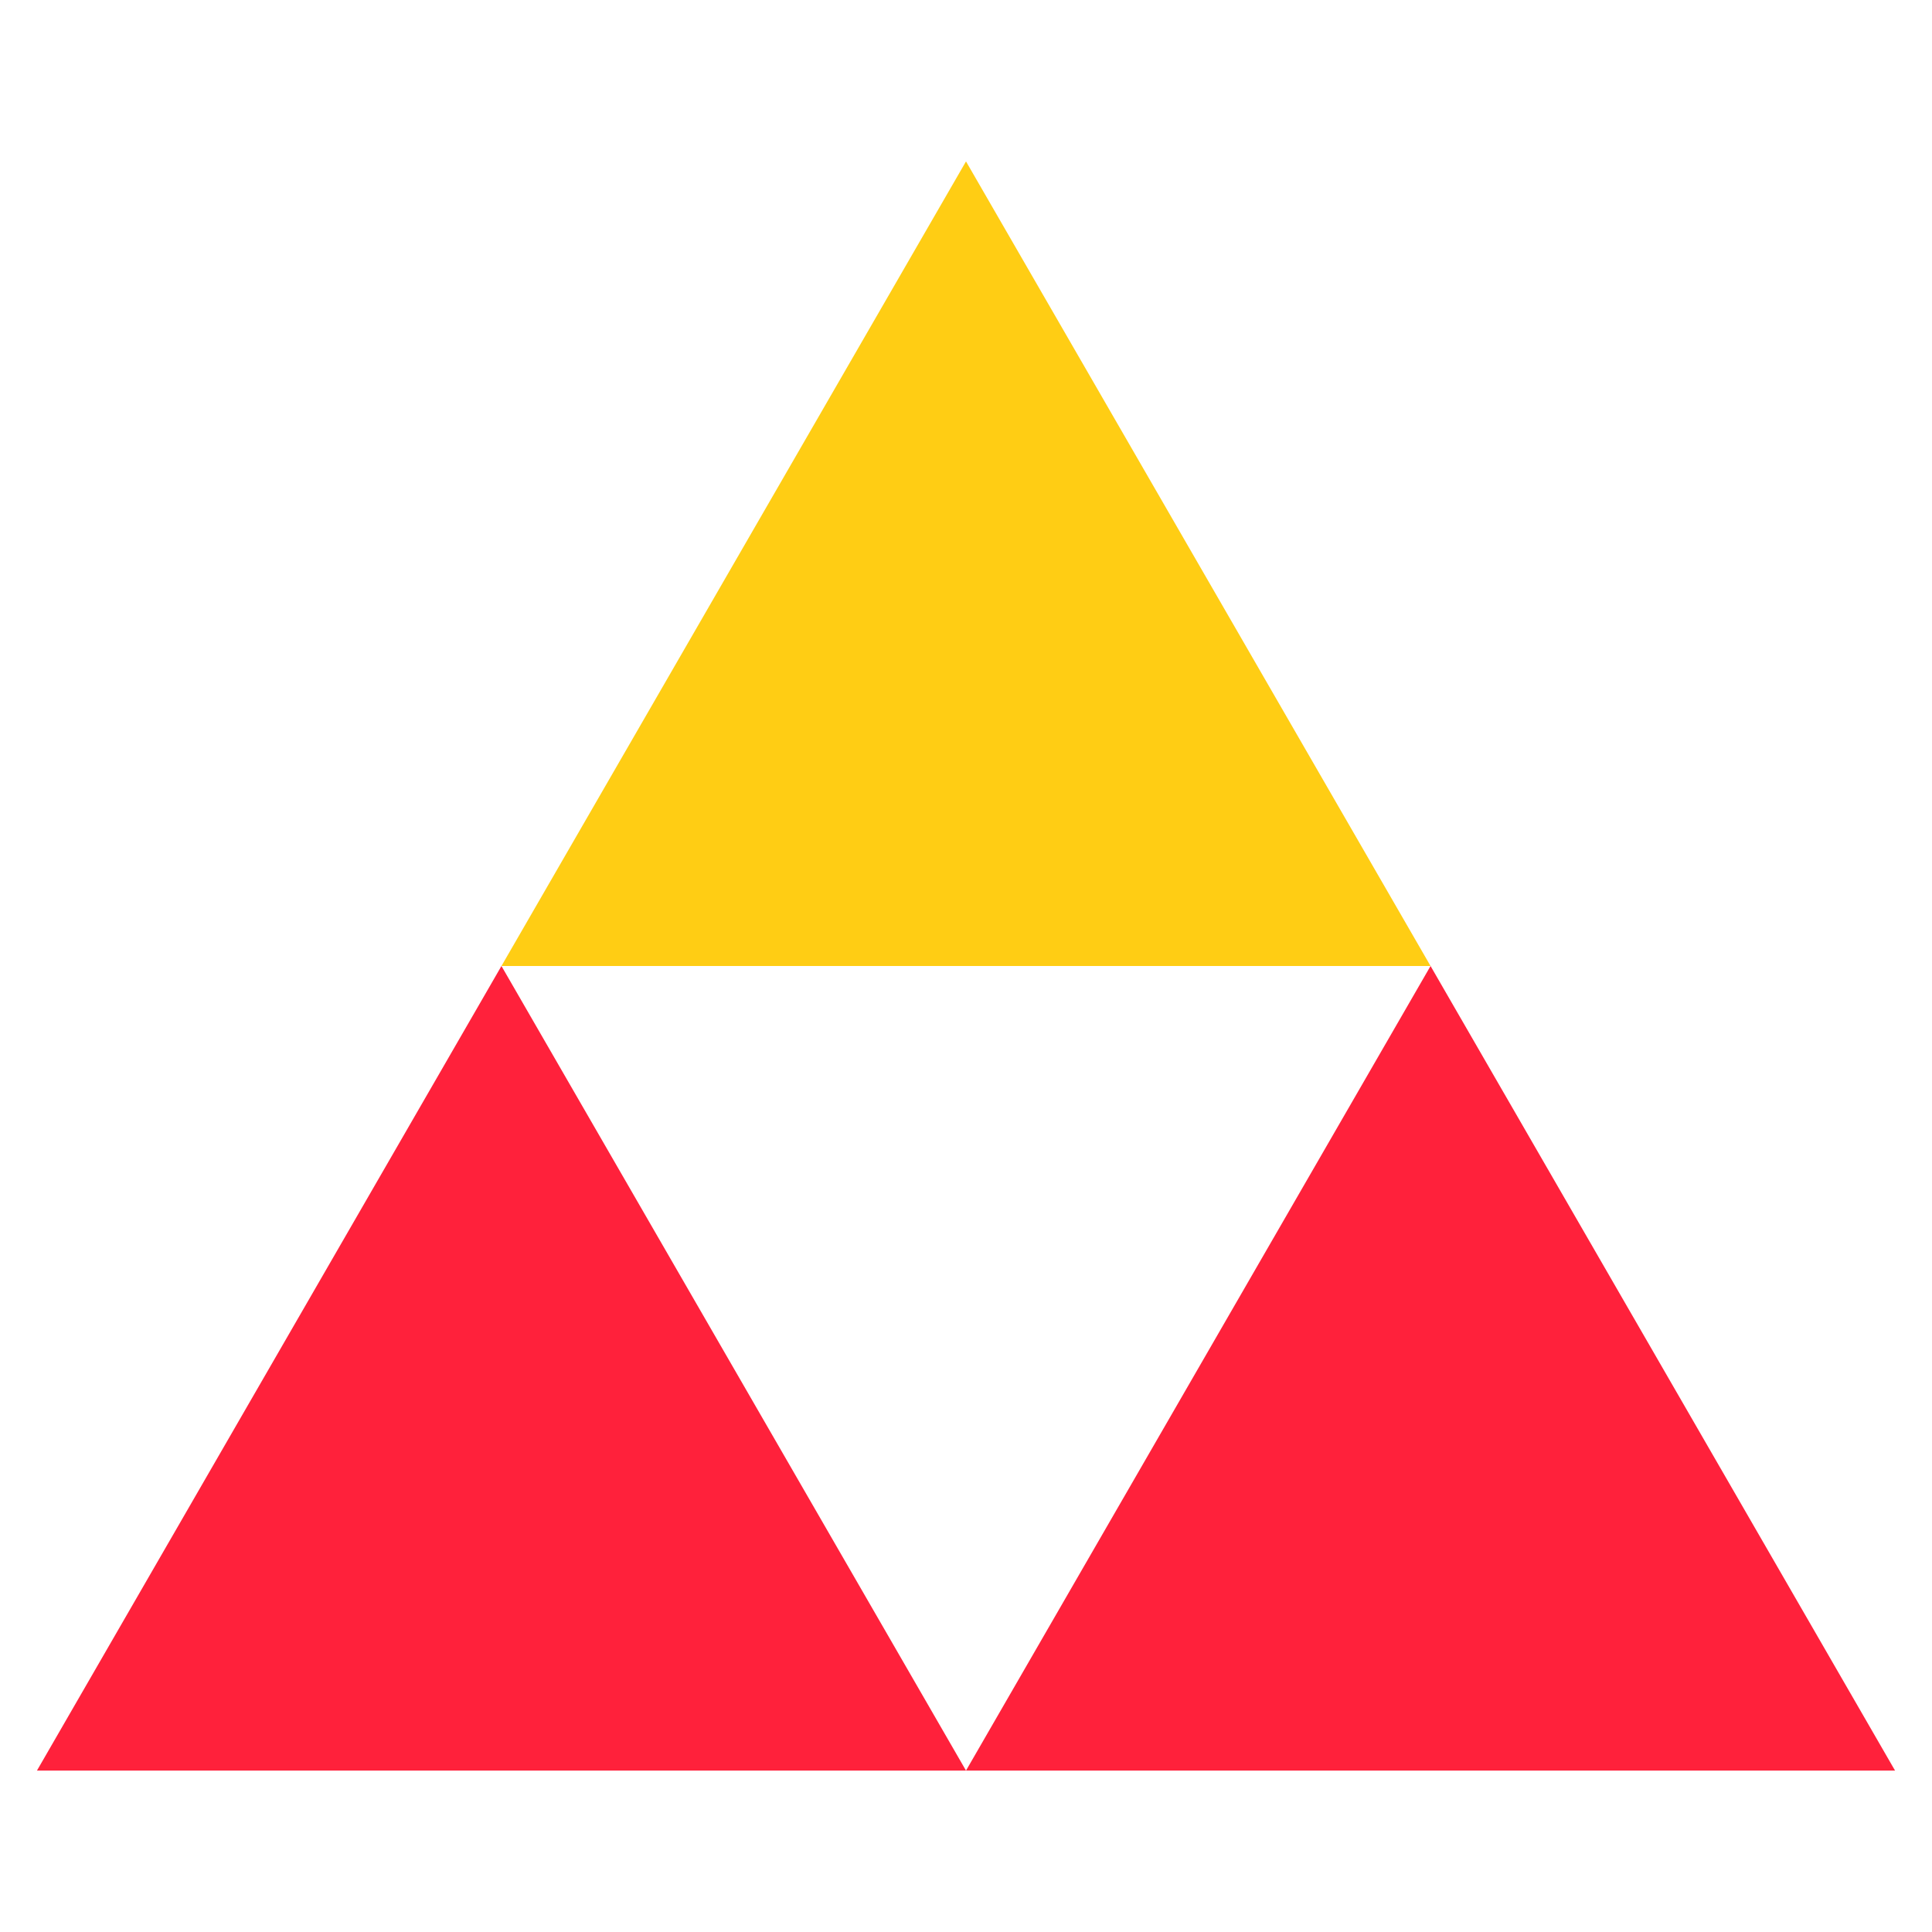
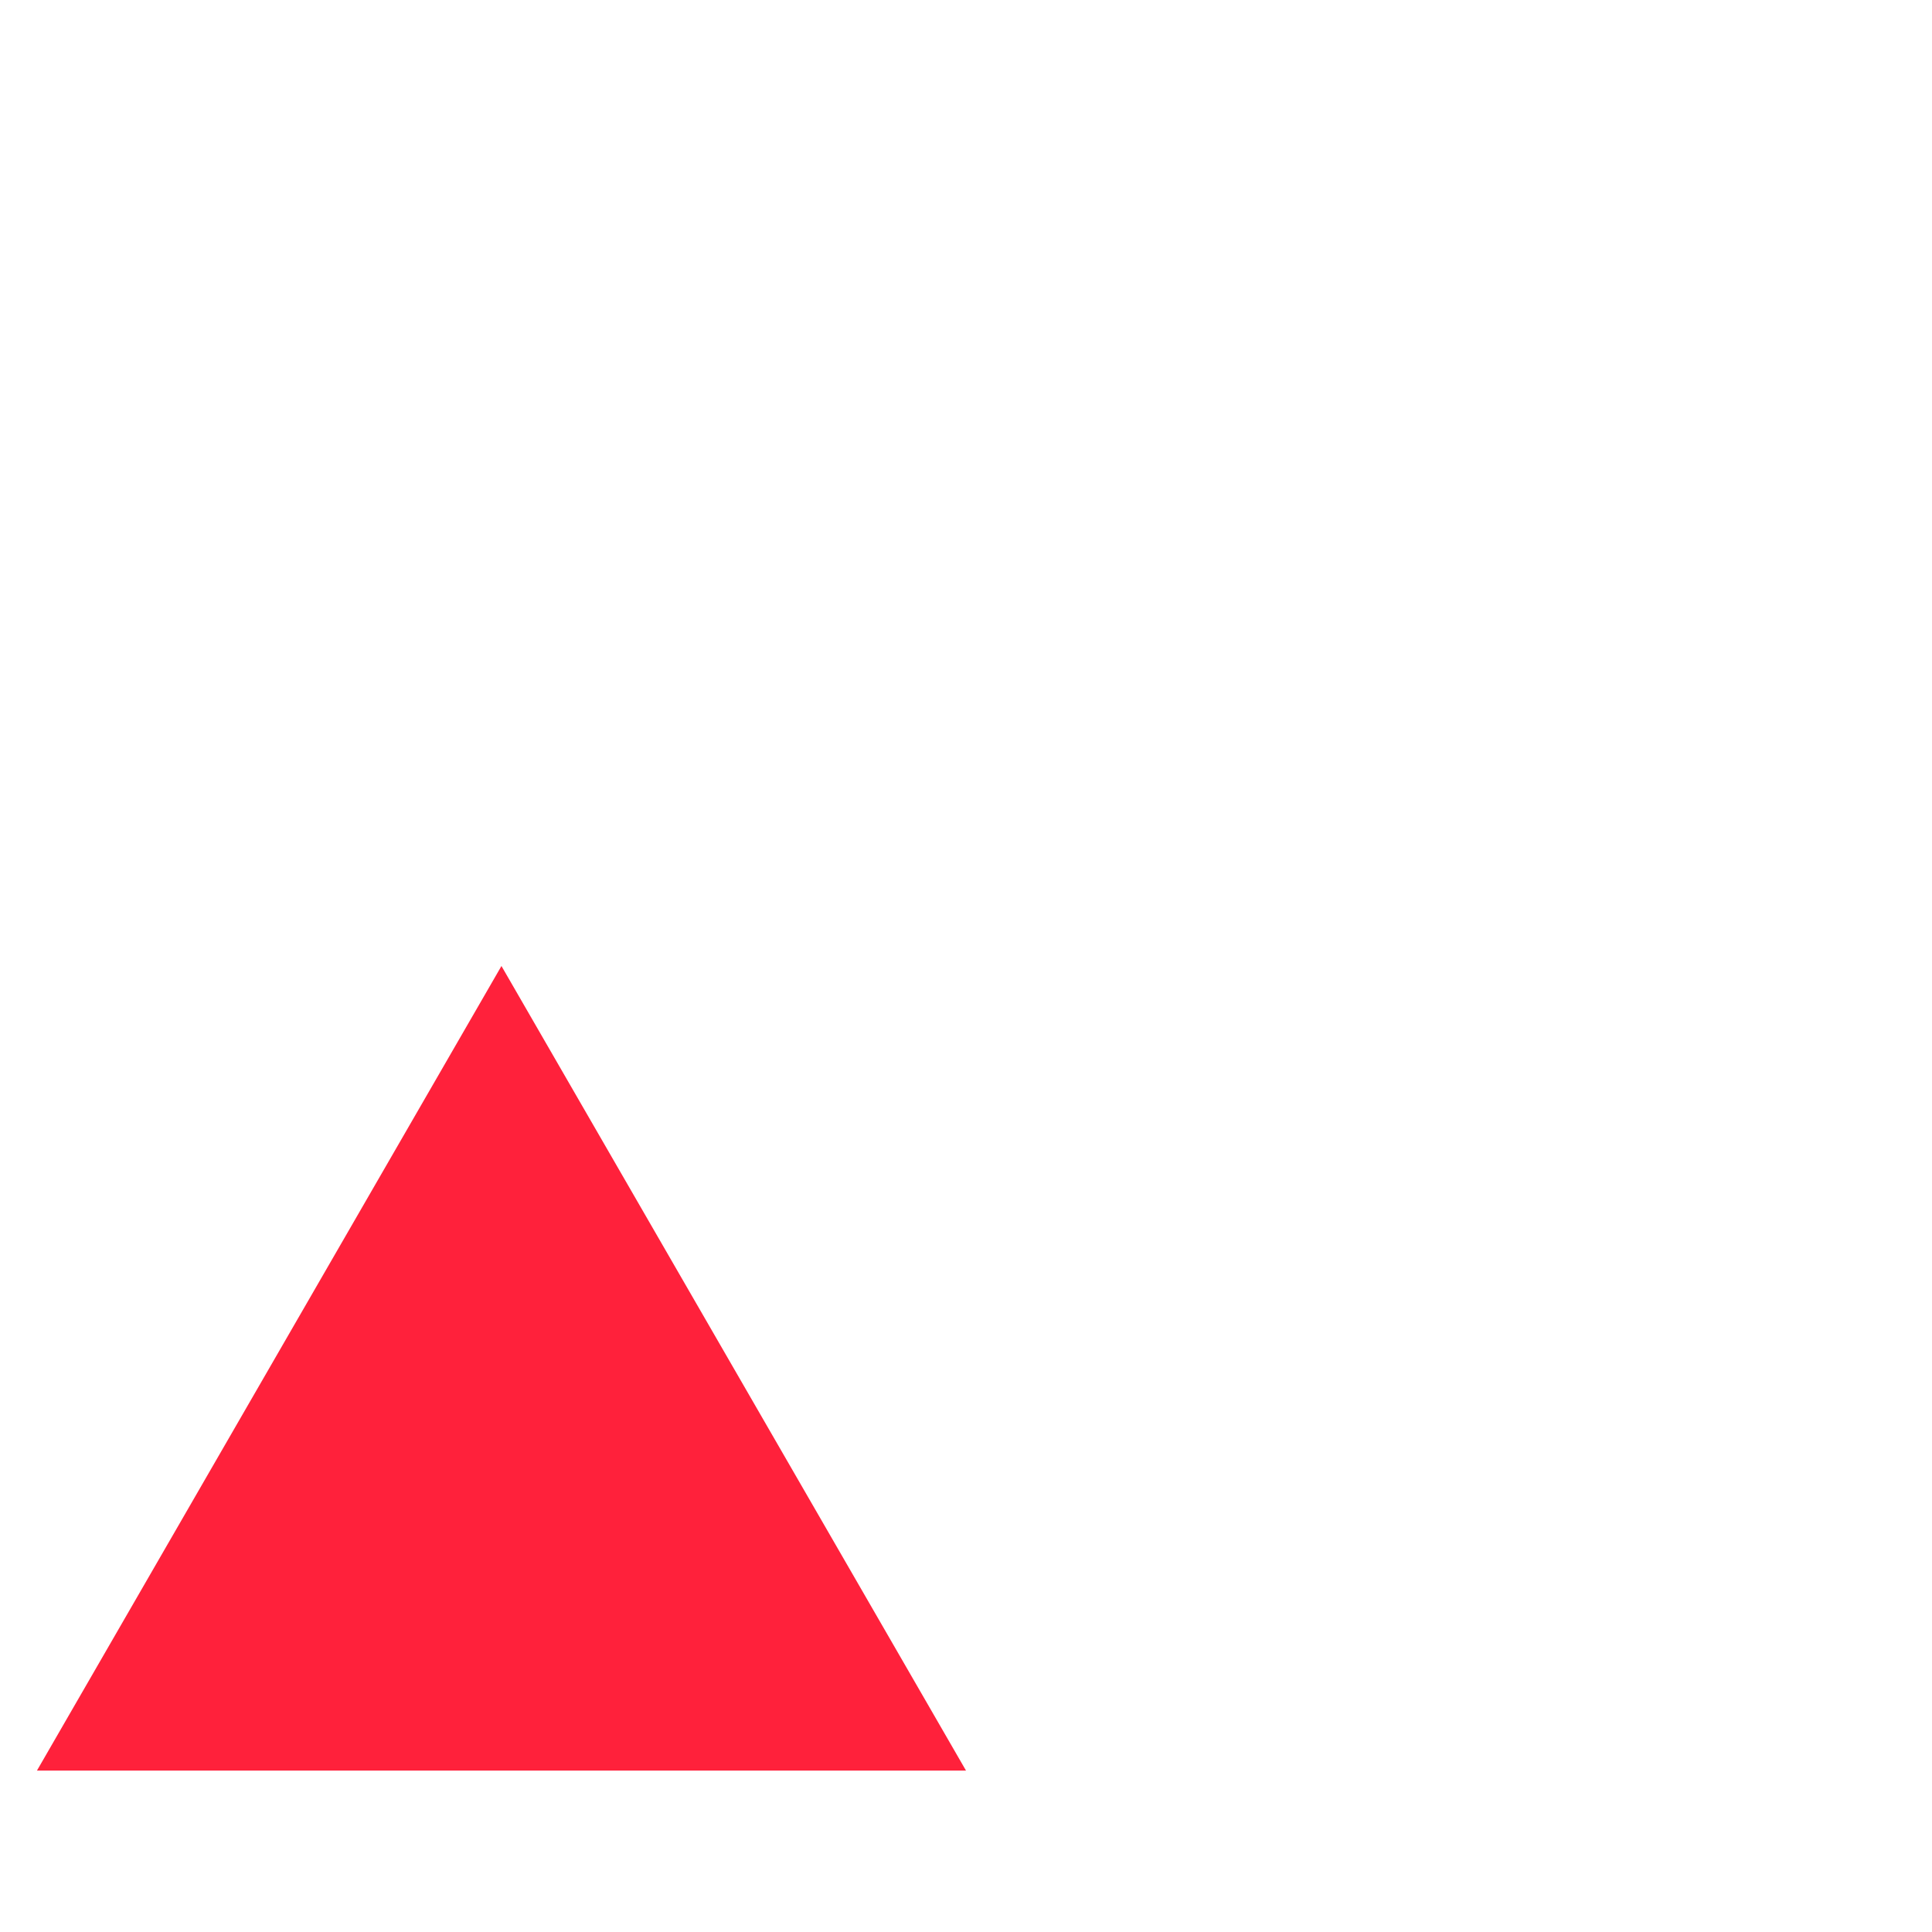
<svg xmlns="http://www.w3.org/2000/svg" id="Layer_1" data-name="Layer 1" viewBox="0 0 400 400">
  <defs>
    <style> .cls-1 { fill: #ff213b; } .cls-2 { fill: #ffcd14; } </style>
  </defs>
-   <polygon class="cls-2" points="200 33.42 103.82 200 296.18 200 200 33.42" />
  <polygon class="cls-1" points="7.65 366.58 200 366.58 103.82 200 7.65 366.58" />
-   <polygon class="cls-1" points="296.18 200 200 366.58 392.35 366.58 296.18 200" />
</svg>